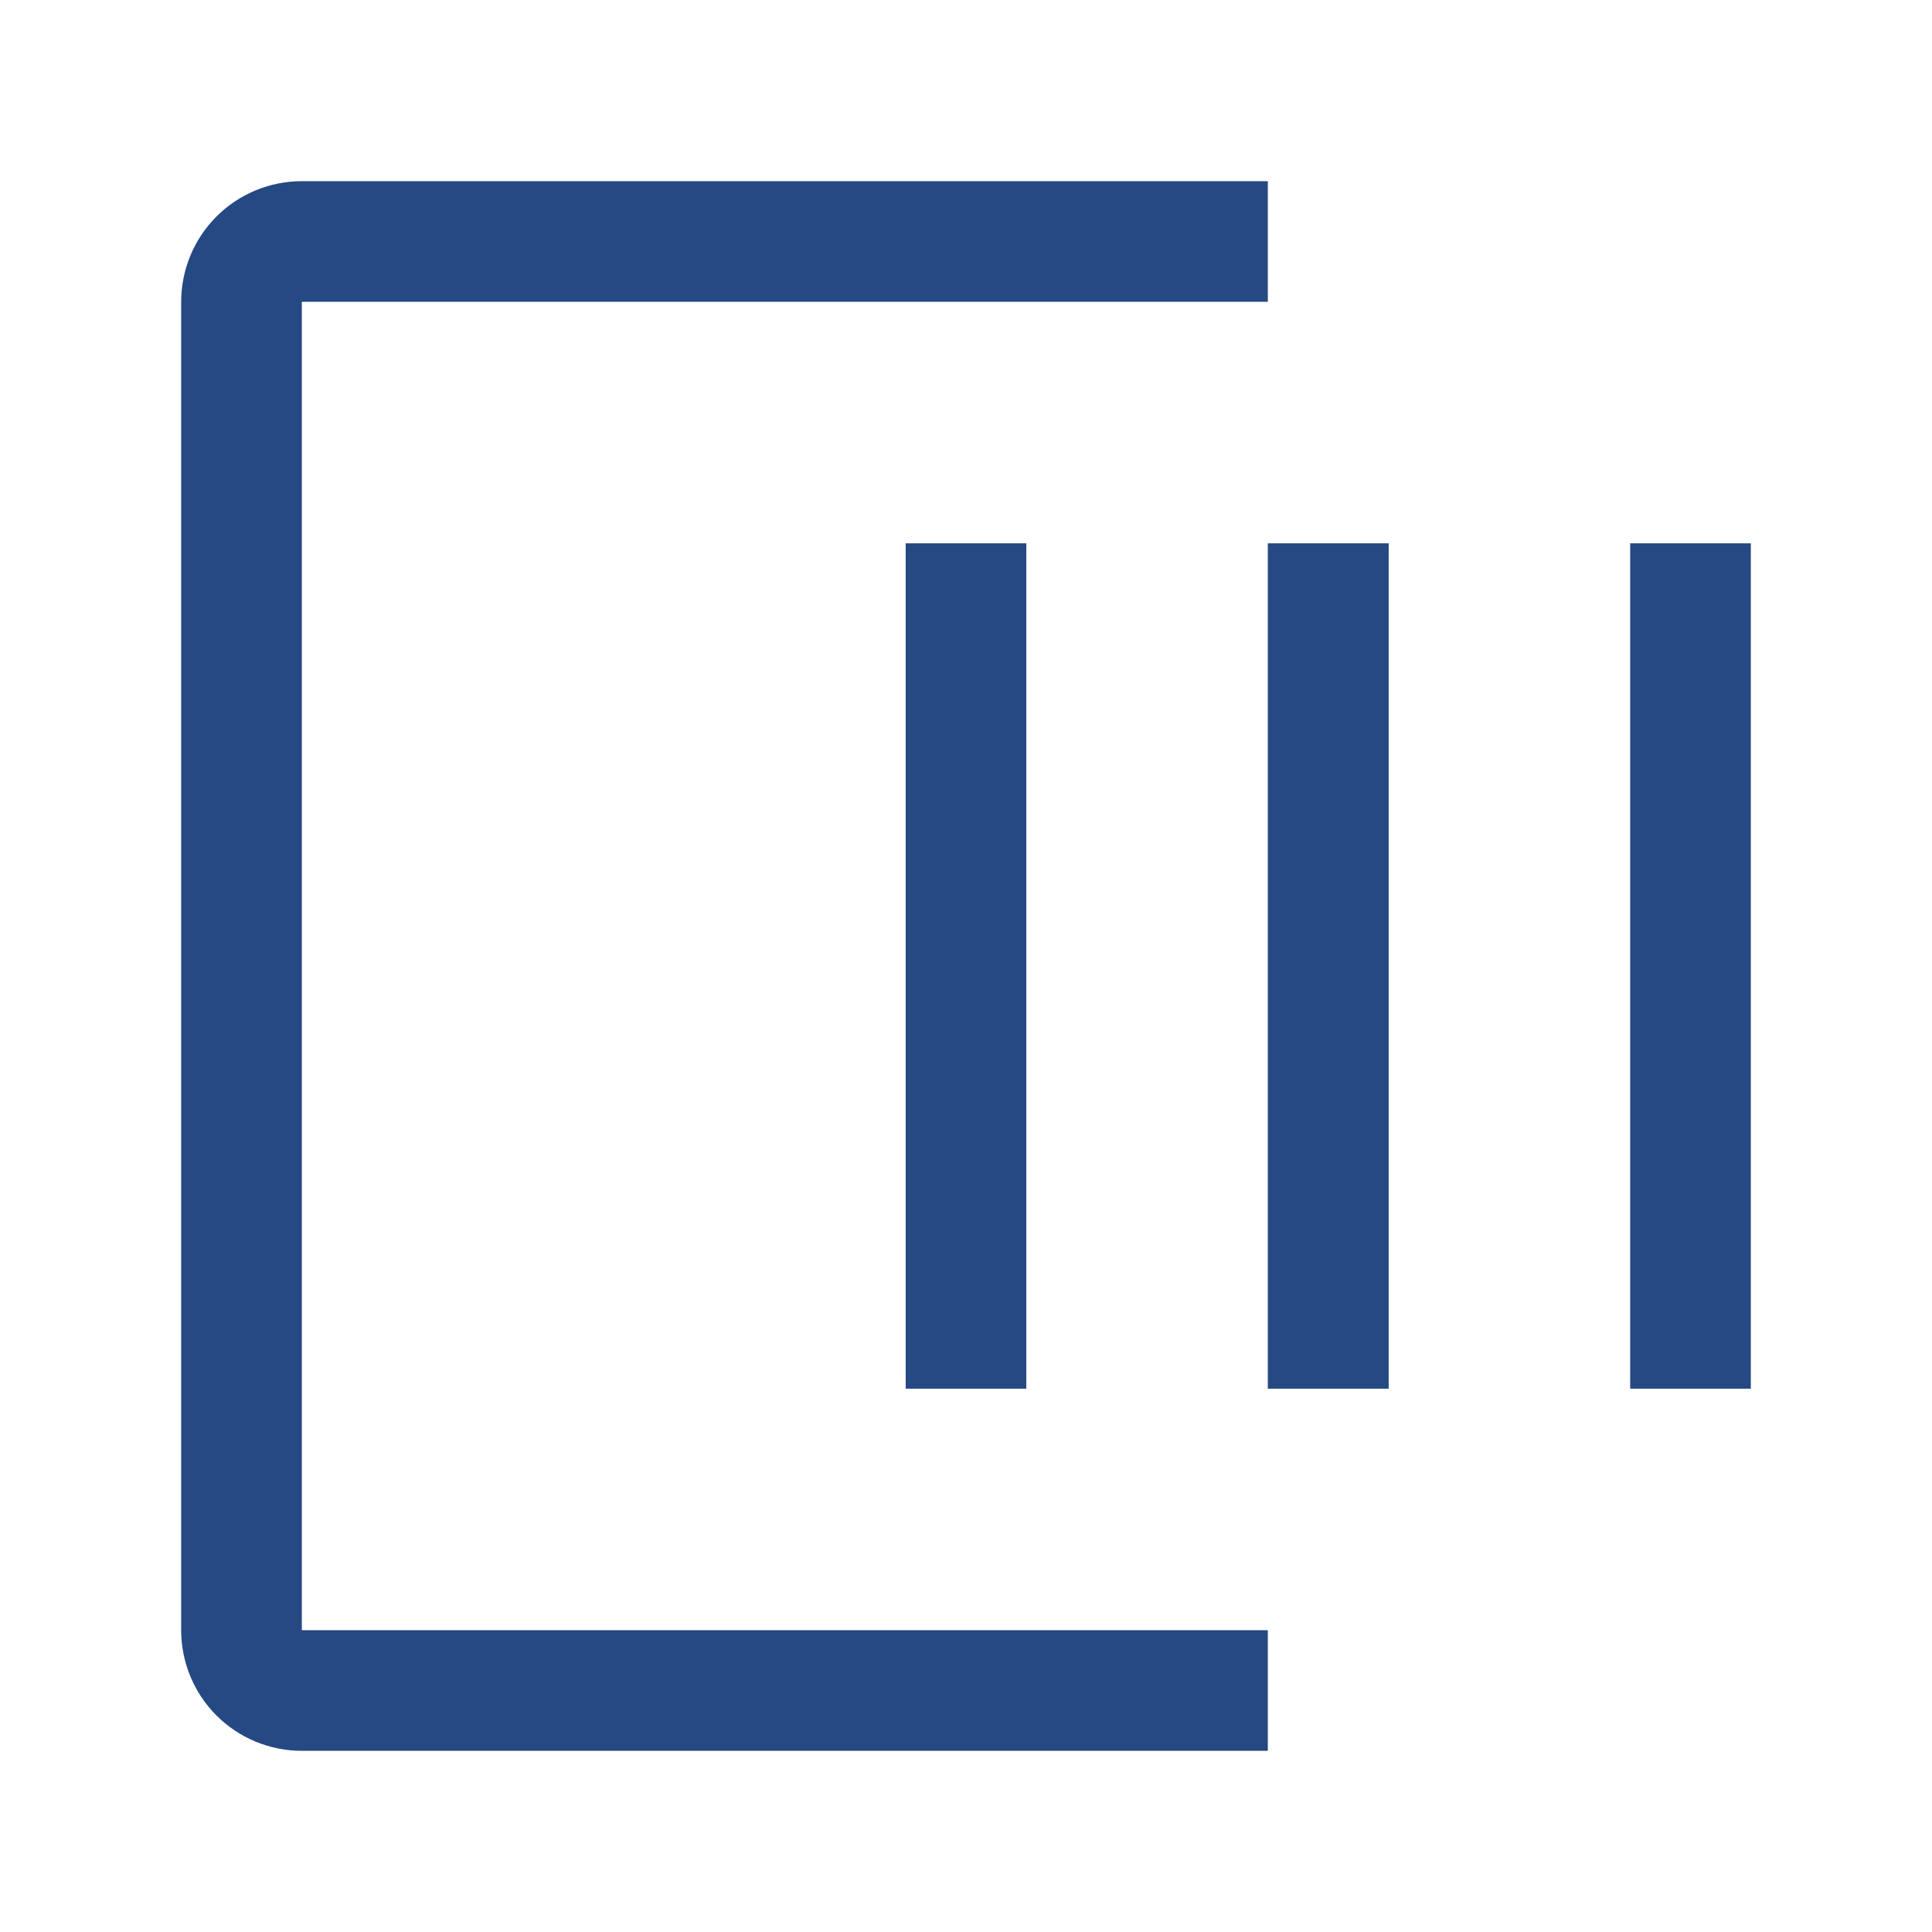
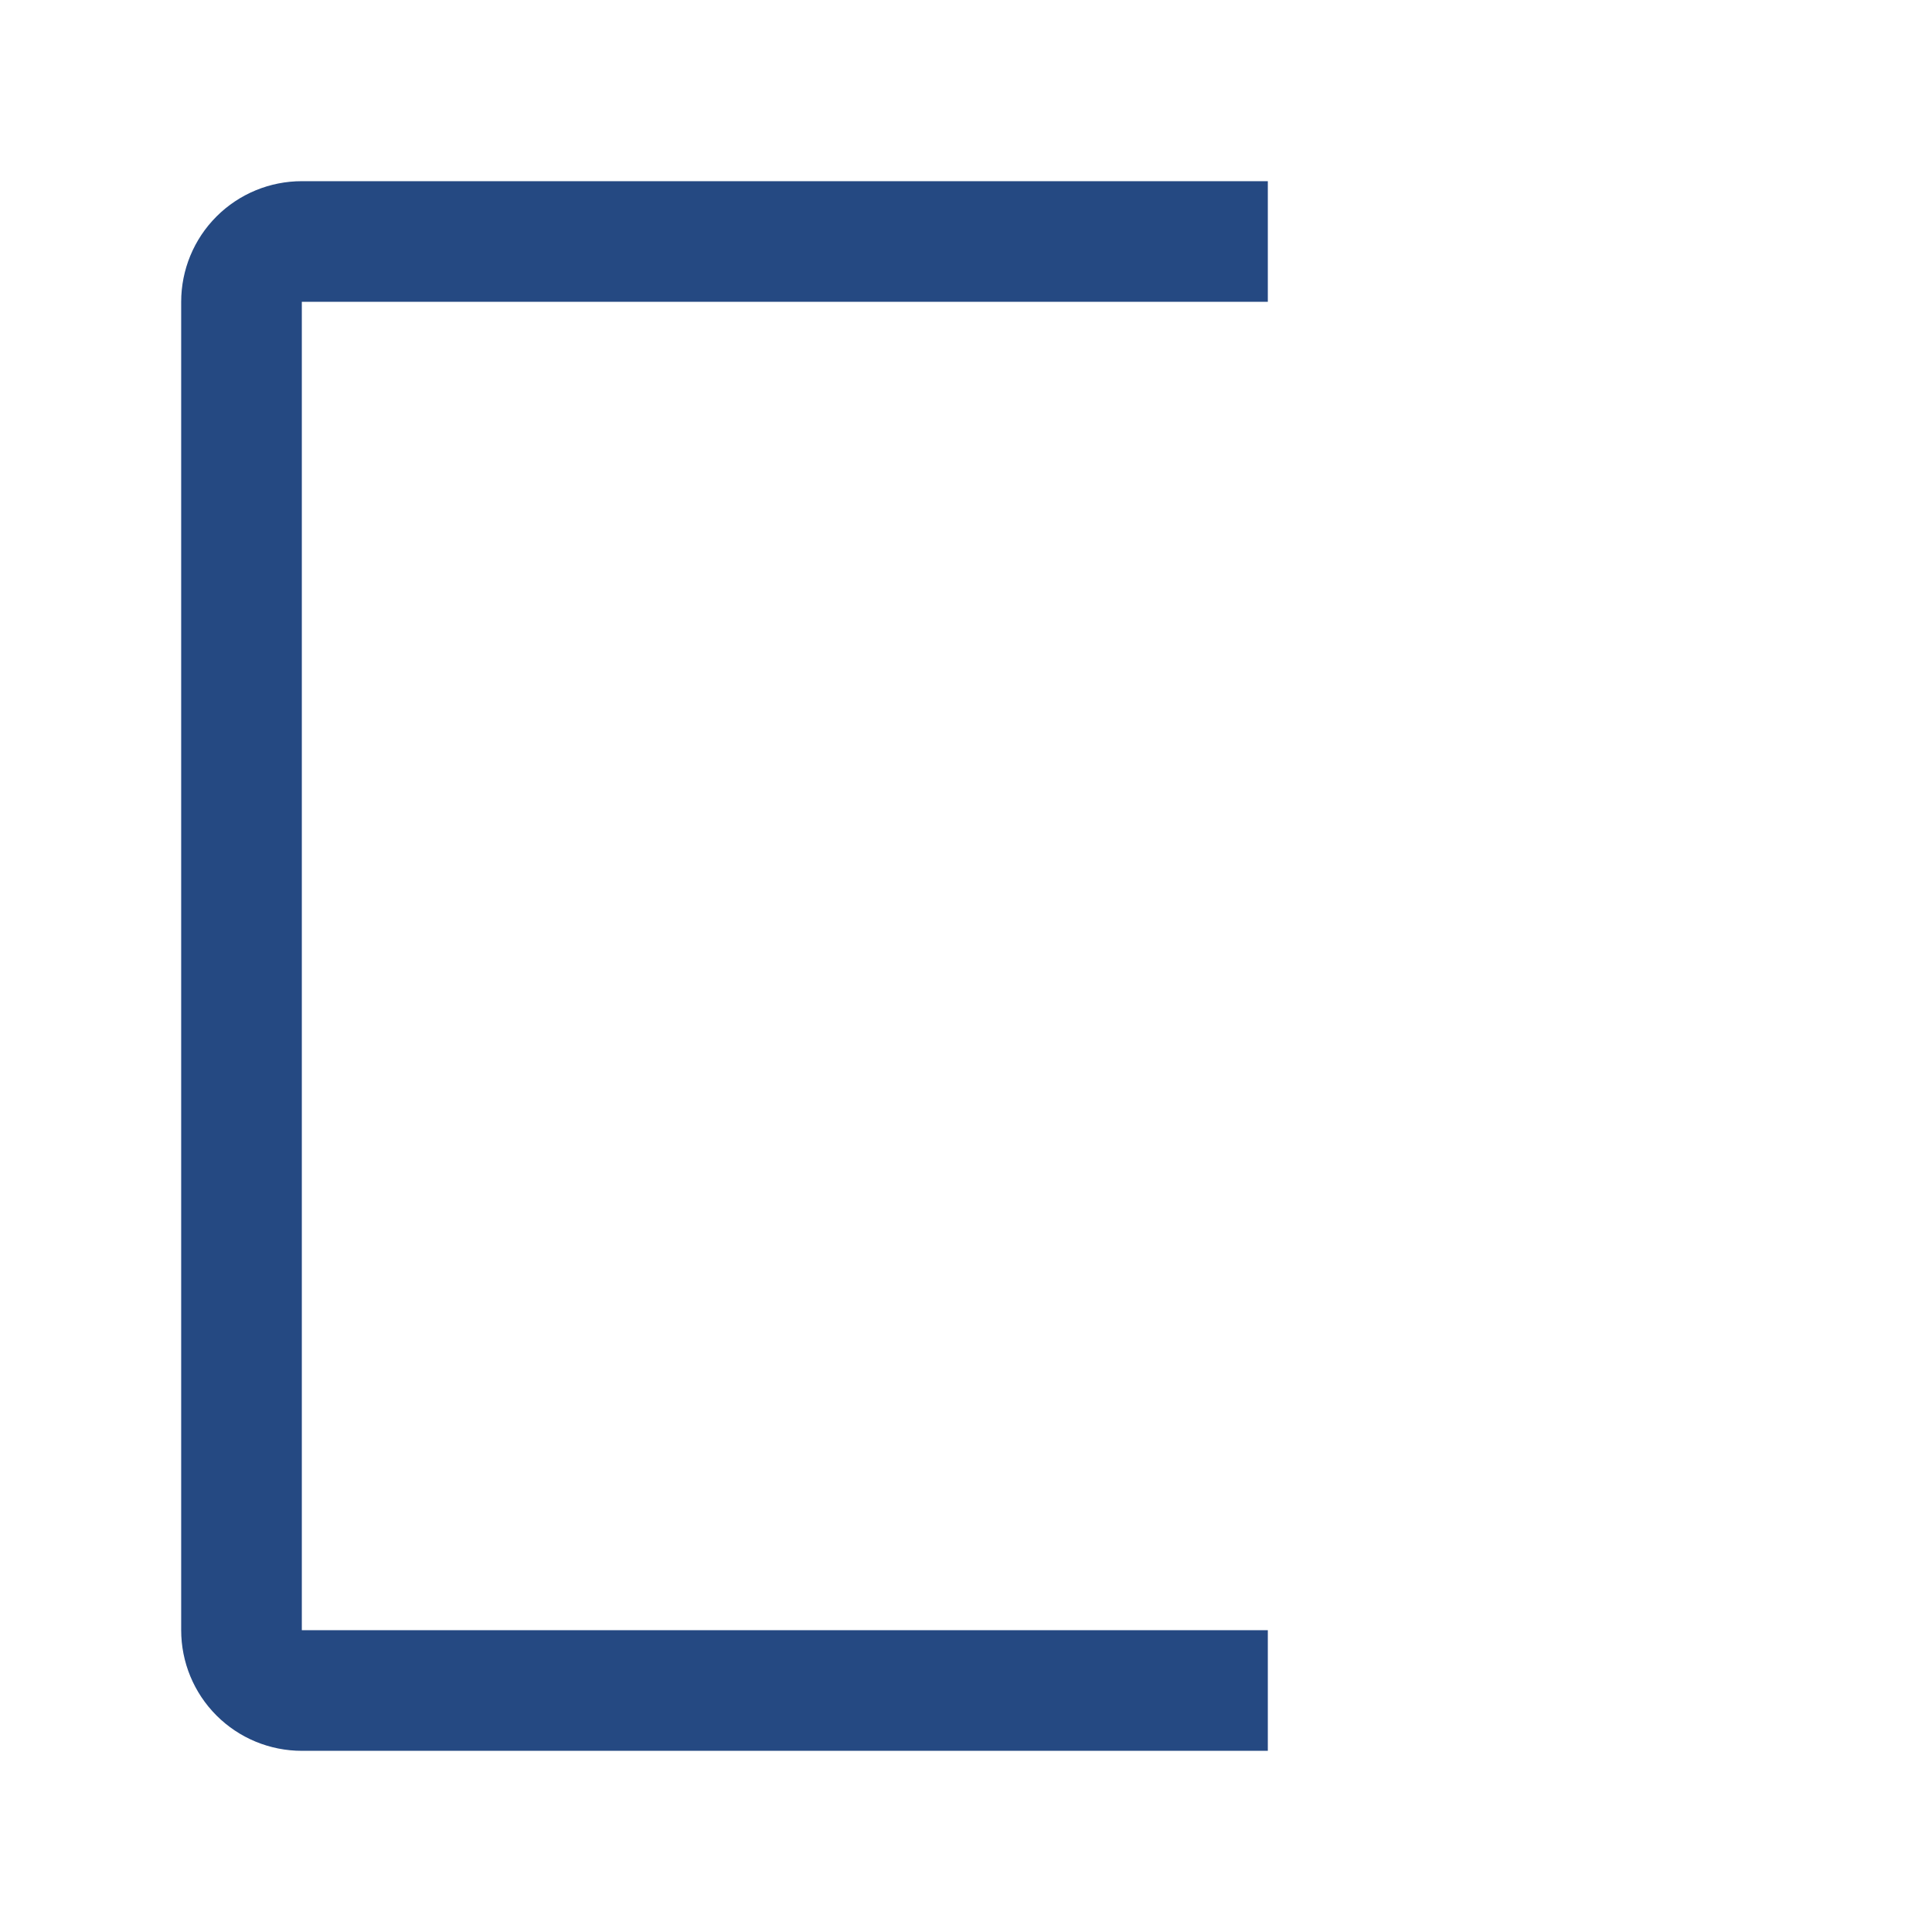
<svg xmlns="http://www.w3.org/2000/svg" width="18" height="18" viewBox="0 0 18 18" fill="none">
  <path d="M11.812 16.312H2.812C2.514 16.312 2.228 16.194 2.017 15.983C1.806 15.772 1.688 15.486 1.688 15.188V2.812C1.688 2.514 1.806 2.228 2.017 2.017C2.228 1.806 2.514 1.688 2.812 1.688H11.812V2.812H2.812V15.188H11.812V16.312Z" fill="#254982" />
-   <path d="M8.438 5.062H9.562V12.938H8.438V5.062ZM15.188 5.062H16.312V12.938H15.188V5.062ZM11.812 5.062H12.938V12.938H11.812V5.062Z" fill="#254982" />
</svg>